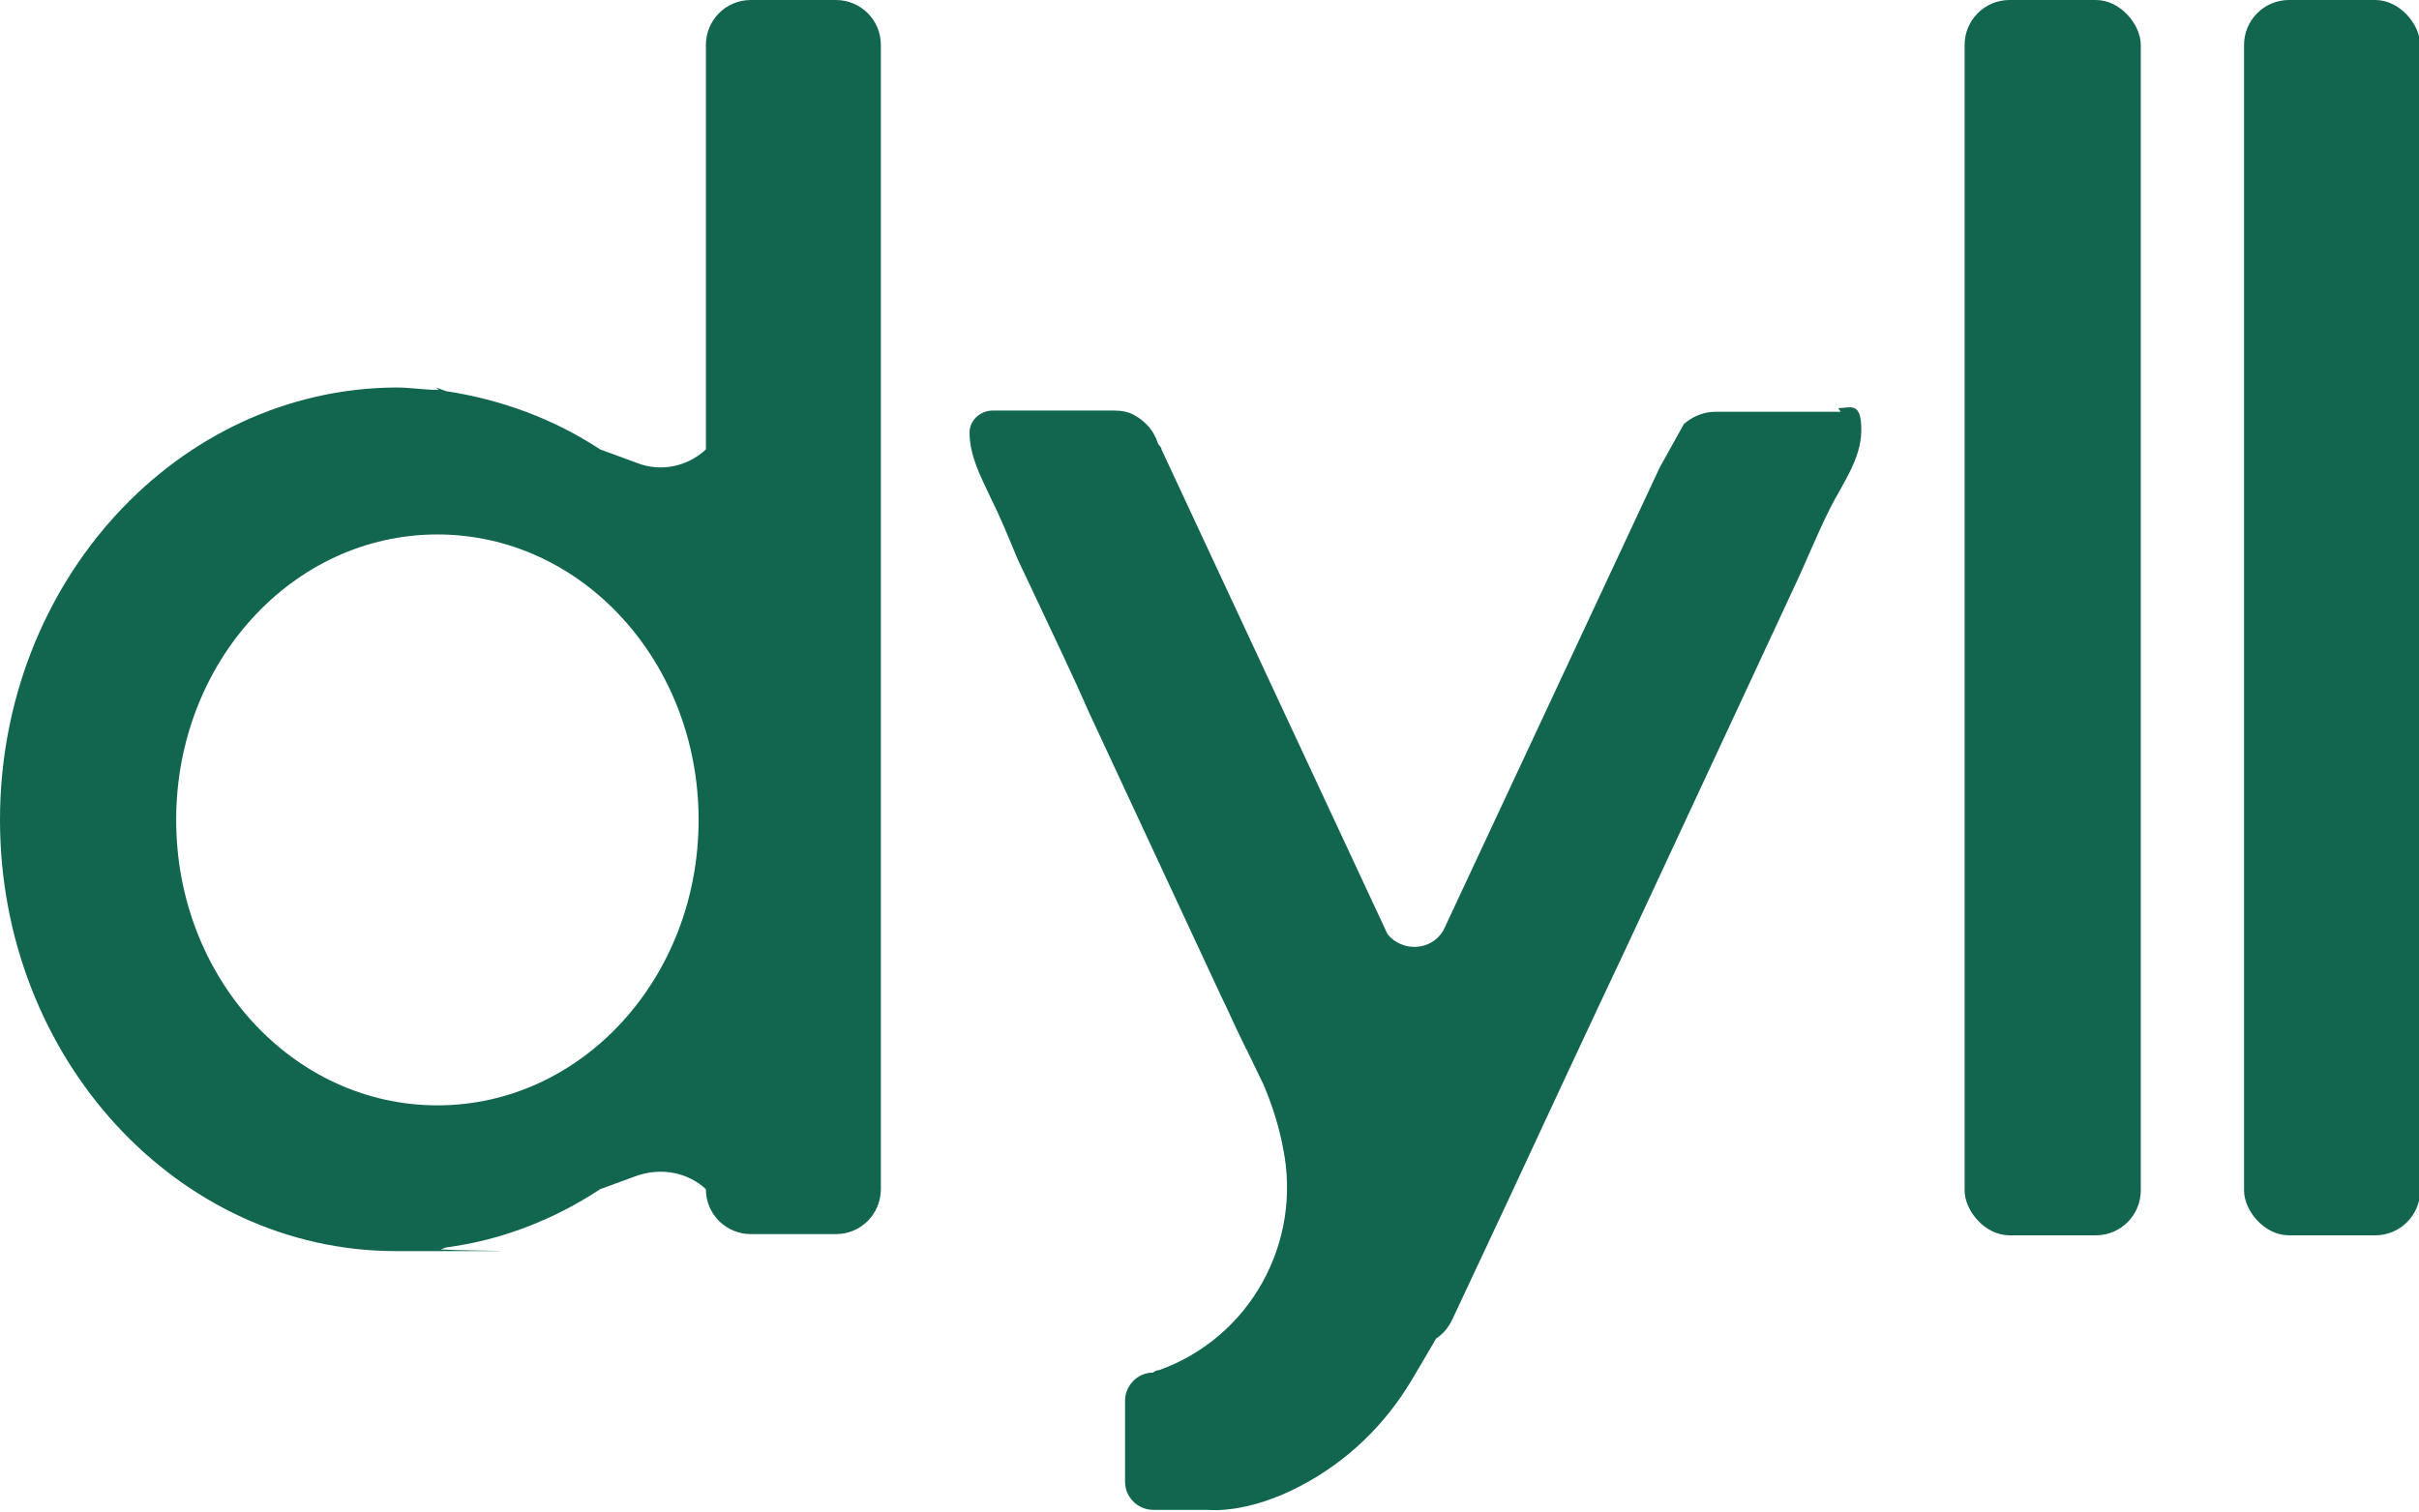
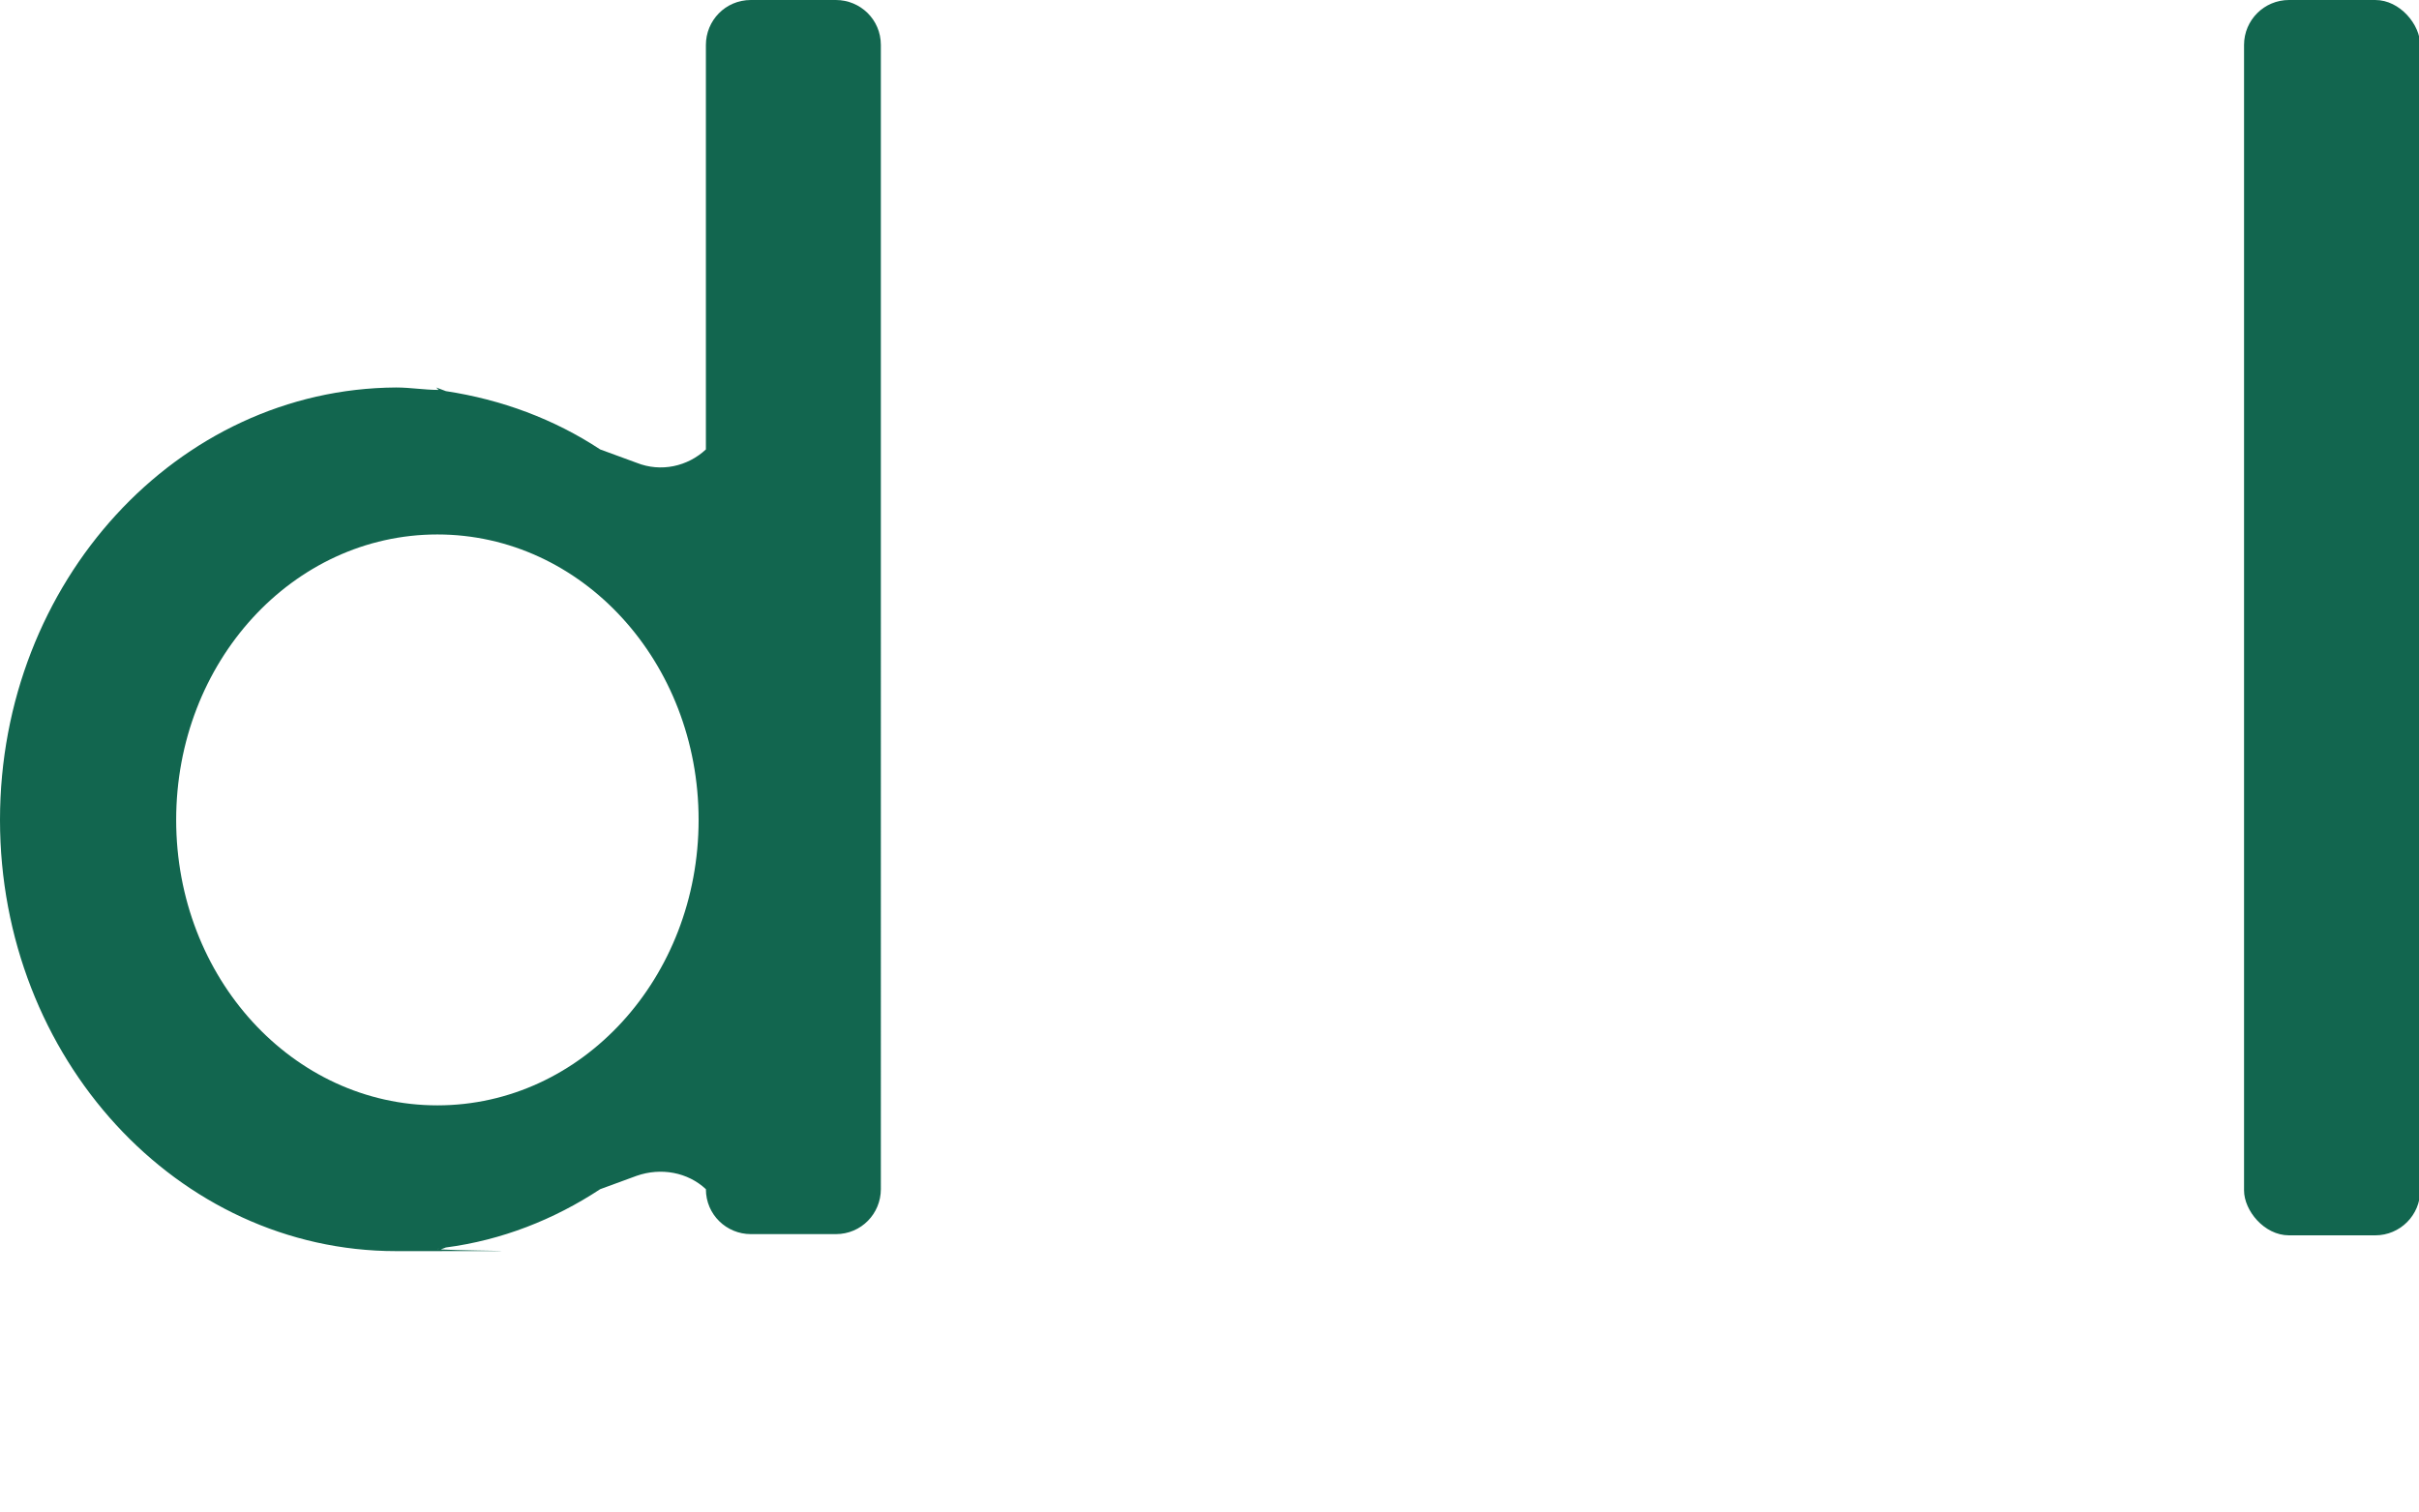
<svg xmlns="http://www.w3.org/2000/svg" id="Layer_2" version="1.1" viewBox="0 0 199.1 124.5">
  <defs>
    <style>
      .st0 {
        fill: #12664f;
      }
    </style>
  </defs>
  <g id="Layer_1-2">
-     <rect class="st0" x="161.7" width="14.5" height="101.7" rx="3.7" ry="3.7" />
    <rect class="st0" x="184.7" width="14.5" height="101.7" rx="3.7" ry="3.7" />
    <path class="st0" d="M68.8,0h-7c-2.1,0-3.7,1.7-3.7,3.7v33.3c-1.5,1.4-3.7,1.9-5.7,1.1l-3-1.1c-3.8-2.5-8.1-4.1-12.7-4.8l-.8-.3.2.2c-1.2,0-2.3-.2-3.5-.2C14.6,32,0,47.9,0,67.5s14.6,35.5,32.6,35.5,2.4,0,3.5-.2l-.2.2.8-.3c4.6-.6,8.9-2.3,12.7-4.8l3-1.1c2-.7,4.2-.3,5.7,1.1,0,2.1,1.7,3.7,3.7,3.7h7c2.1,0,3.7-1.7,3.7-3.7V3.7c0-2.1-1.7-3.7-3.7-3.7ZM36,91c-11.9,0-21.5-10.5-21.5-23.5s9.6-23.5,21.5-23.5,21.5,10.5,21.5,23.5-9.6,23.5-21.5,23.5Z" />
-     <path class="st0" d="M151.5,33.9h-10.3c-1,0-1.9.4-2.6,1l-2,3.6-17.8,38.1c-1,1.7-3.4,1.8-4.6.3l-18.6-39.9c0-.2-.2-.3-.3-.5-.3-1-1-1.8-1.9-2.3-.5-.3-1.1-.4-1.7-.4h-10c-1,0-1.9.8-1.9,1.8,0,1.9.9,3.6,1.7,5.3.8,1.6,1.5,3.3,2.2,5,.5,1.1,1.1,2.3,1.6,3.4,1.5,3.2,3,6.3,4.4,9.5,3.6,7.7,7.2,15.5,10.8,23.2.6,1.2,1.1,2.4,1.7,3.6s.2.5.4.8h0c.5,1,.9,1.9,1.4,2.9.8,1.9,1.3,3.6,1.6,5.2,1.6,7.8-2.7,15.6-10.2,18.3-.3,0-.5.2-.5.2-1.3,0-2.3,1.1-2.3,2.3v6.7c0,1.3,1.1,2.3,2.3,2.3h4.5s3.2.4,7.7-2c3.8-2,6.9-5,9.1-8.7.6-1,1.3-2.2,2-3.4.6-.4,1-.9,1.3-1.5,1.5-3.2,3-6.4,4.5-9.6,3.3-7.1,6.6-14.2,10-21.4,3.4-7.3,6.8-14.6,10.2-21.9,1.1-2.4,2.2-4.7,3.3-7.1,1.1-2.3,2-4.6,3.1-6.8,1-2,2.6-4.1,2.6-6.5s-.9-1.8-1.9-1.8l.2.3Z" />
  </g>
</svg>